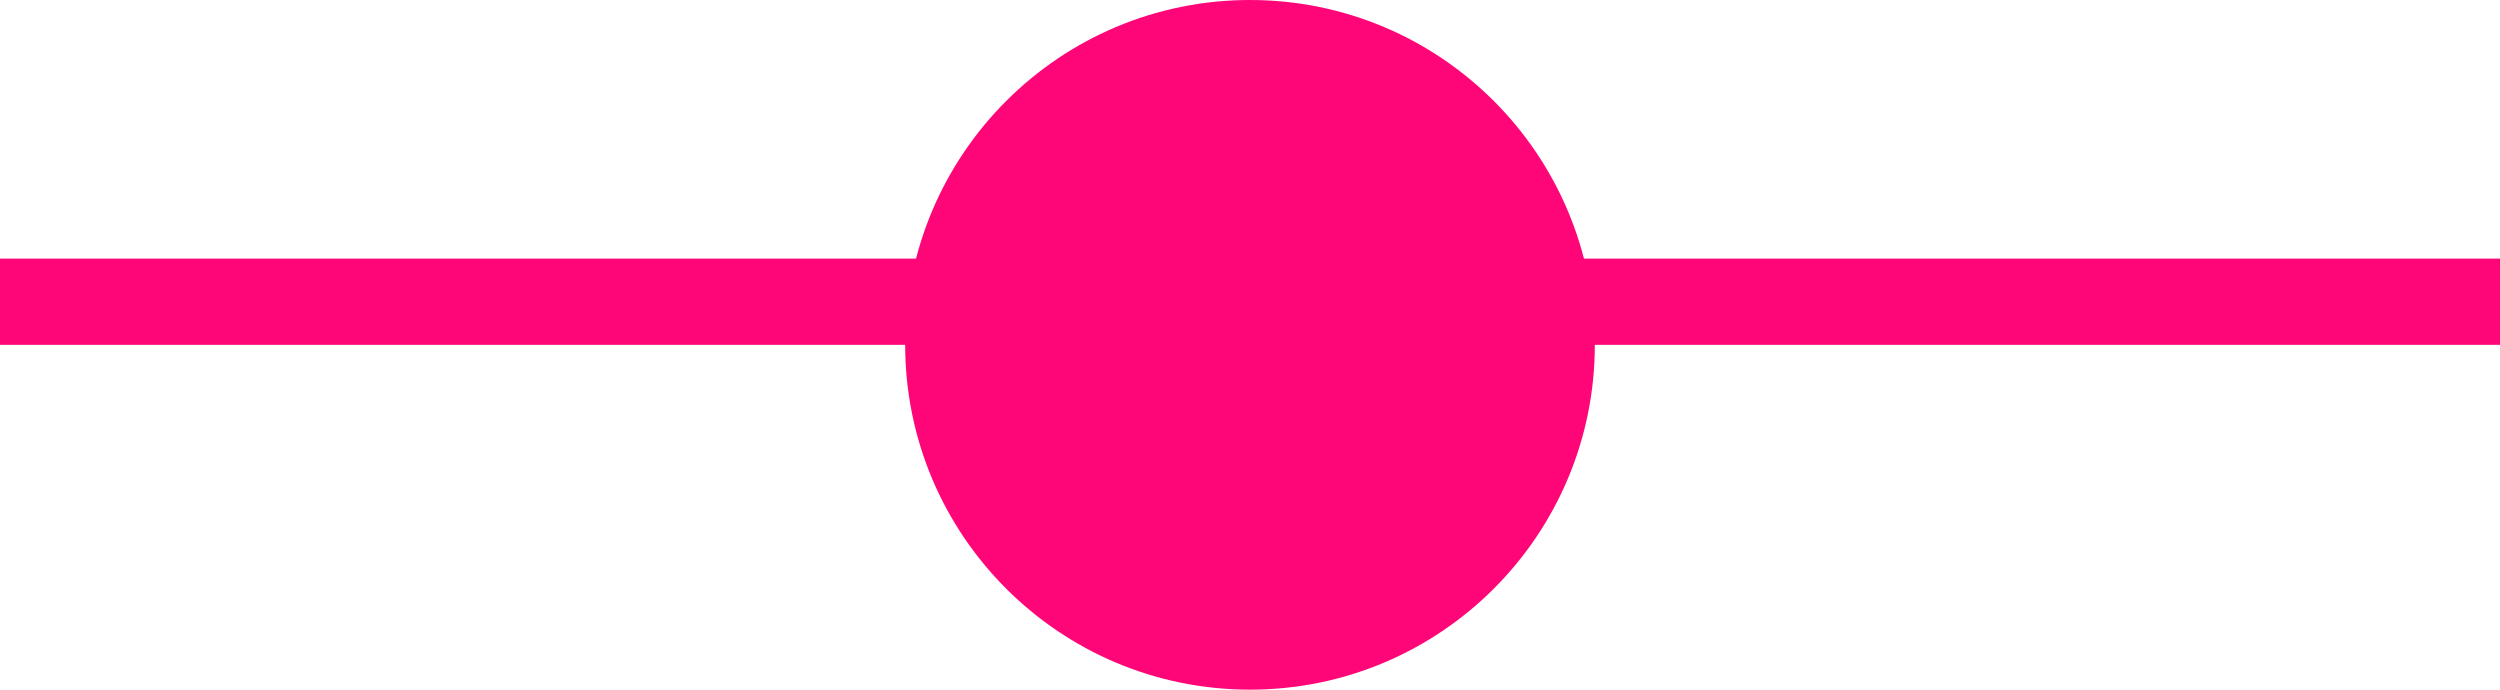
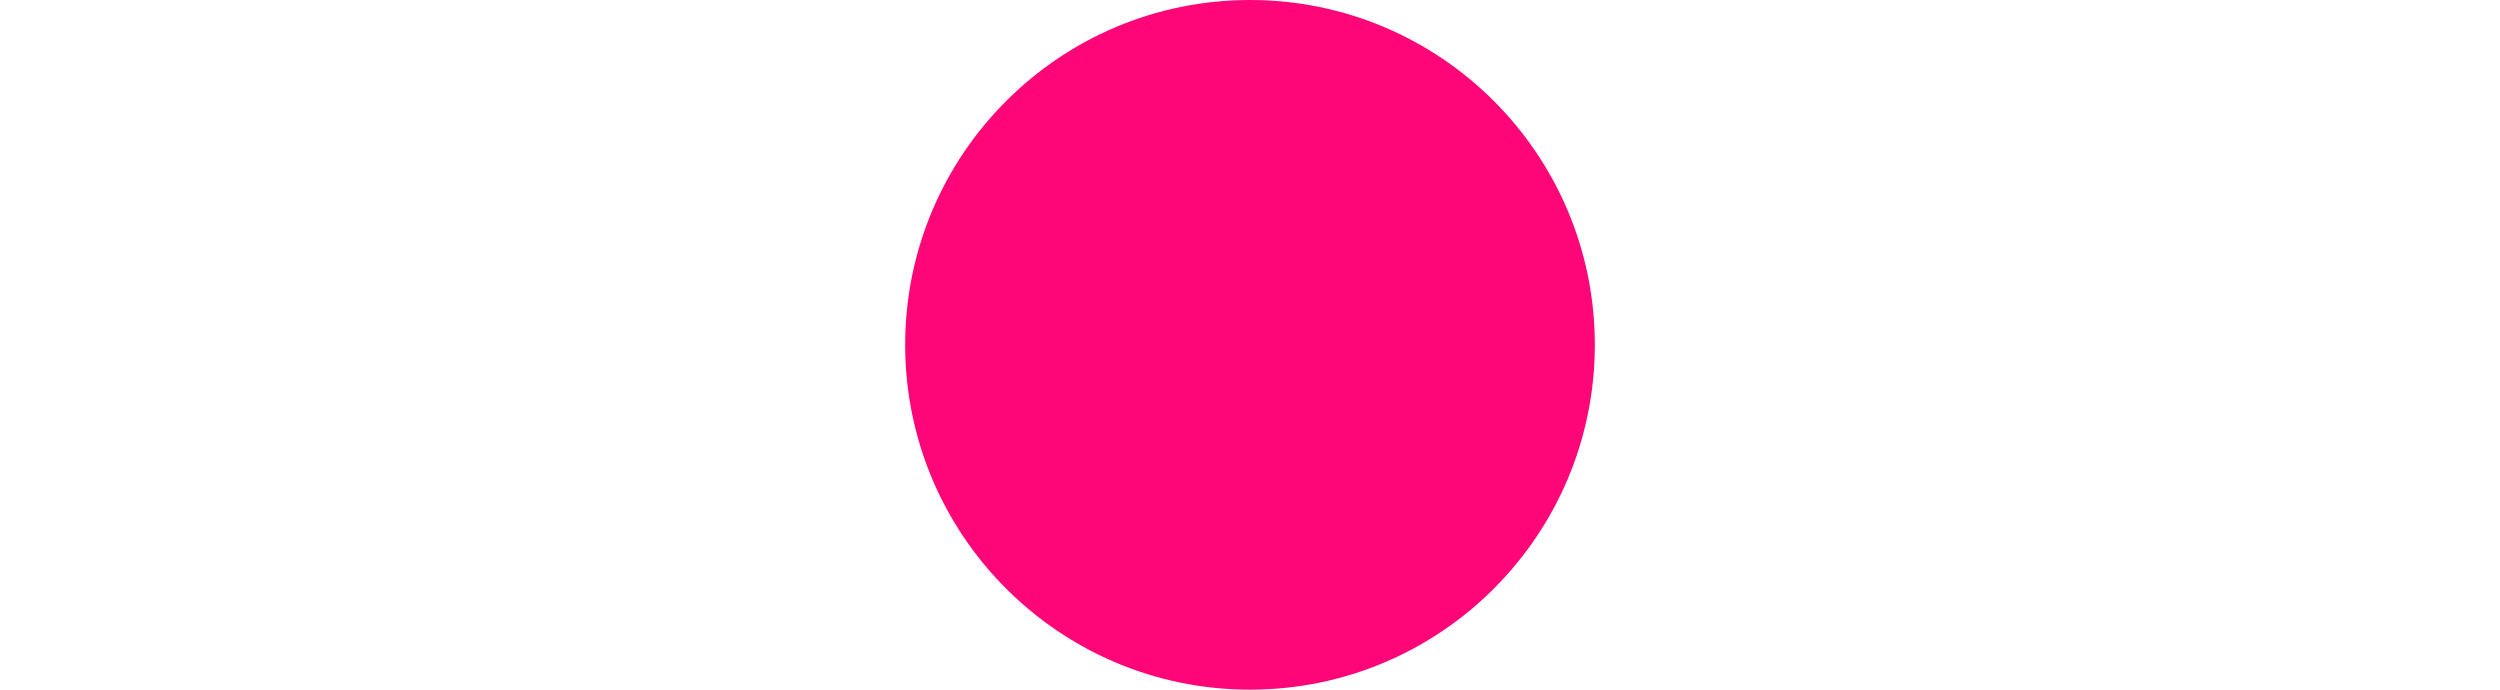
<svg xmlns="http://www.w3.org/2000/svg" width="29" height="8" viewBox="0 0 29 8">
  <g transform="translate(-1030.5 -3966)">
-     <path d="M29,.5H0v-1H29Z" transform="translate(1030.5 3969.5)" fill="#ff0678" />
    <circle cx="4" cy="4" r="4" transform="translate(1041 3966)" fill="#ff0678" />
  </g>
</svg>